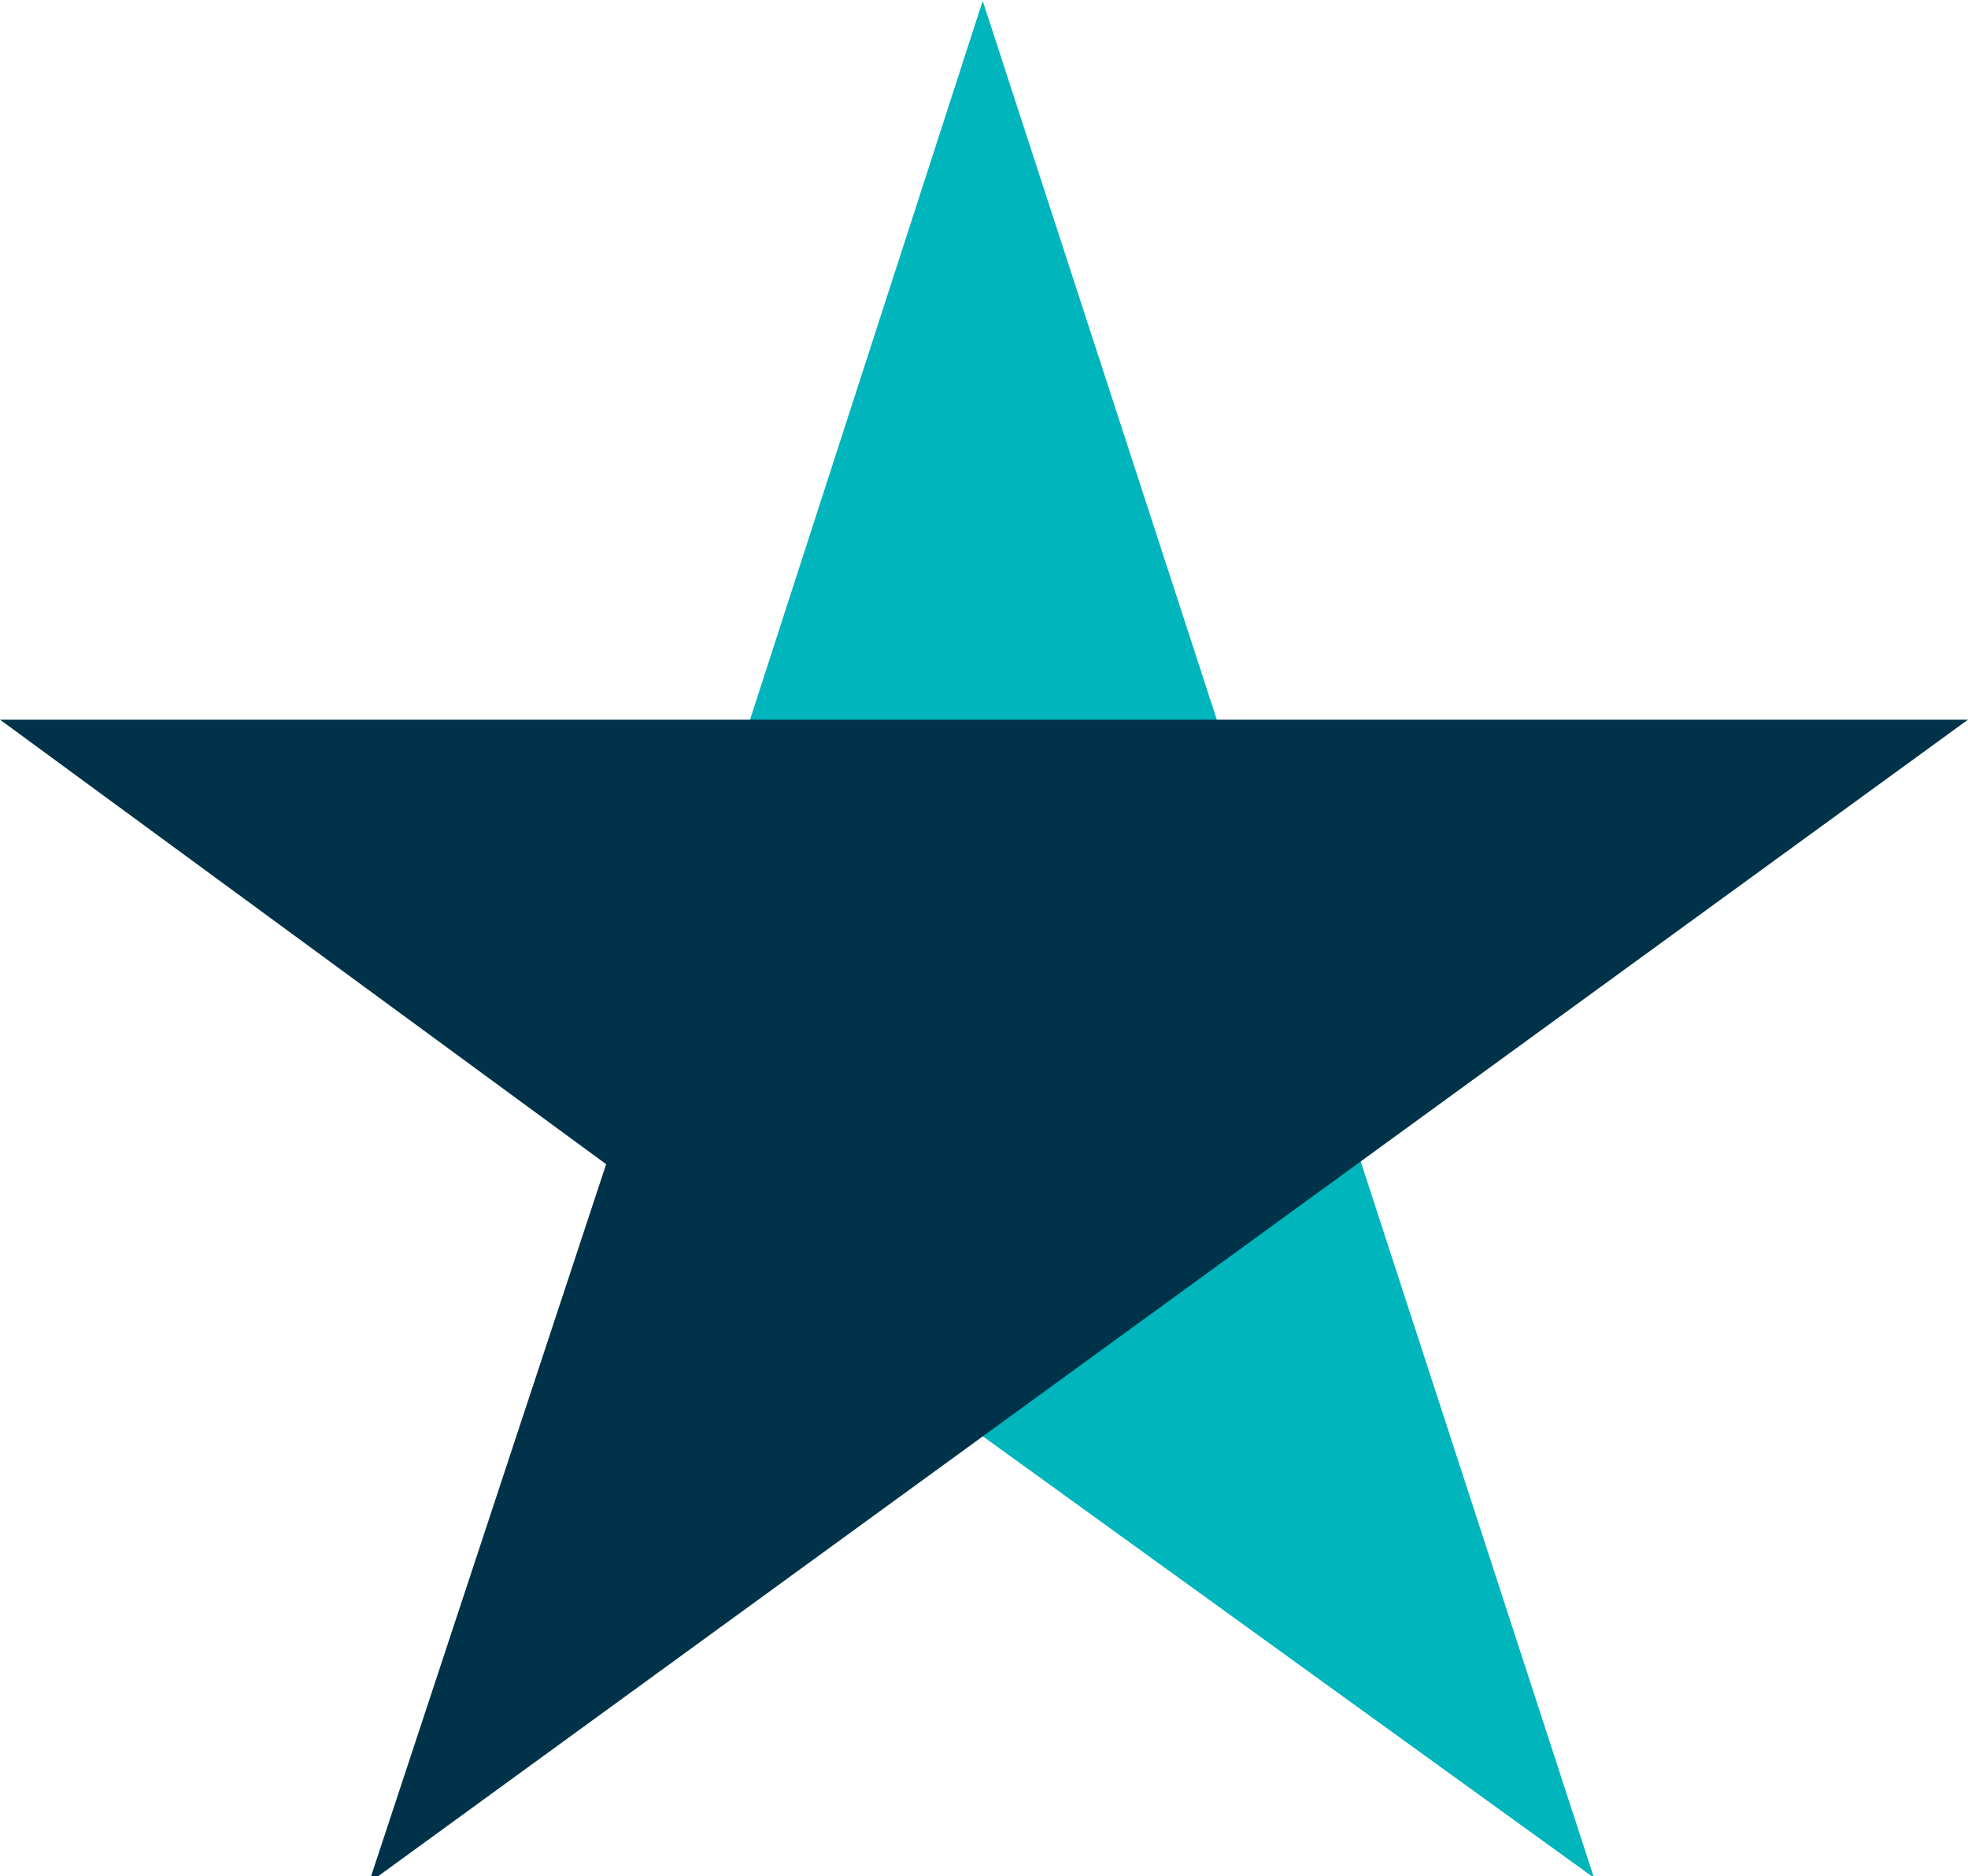
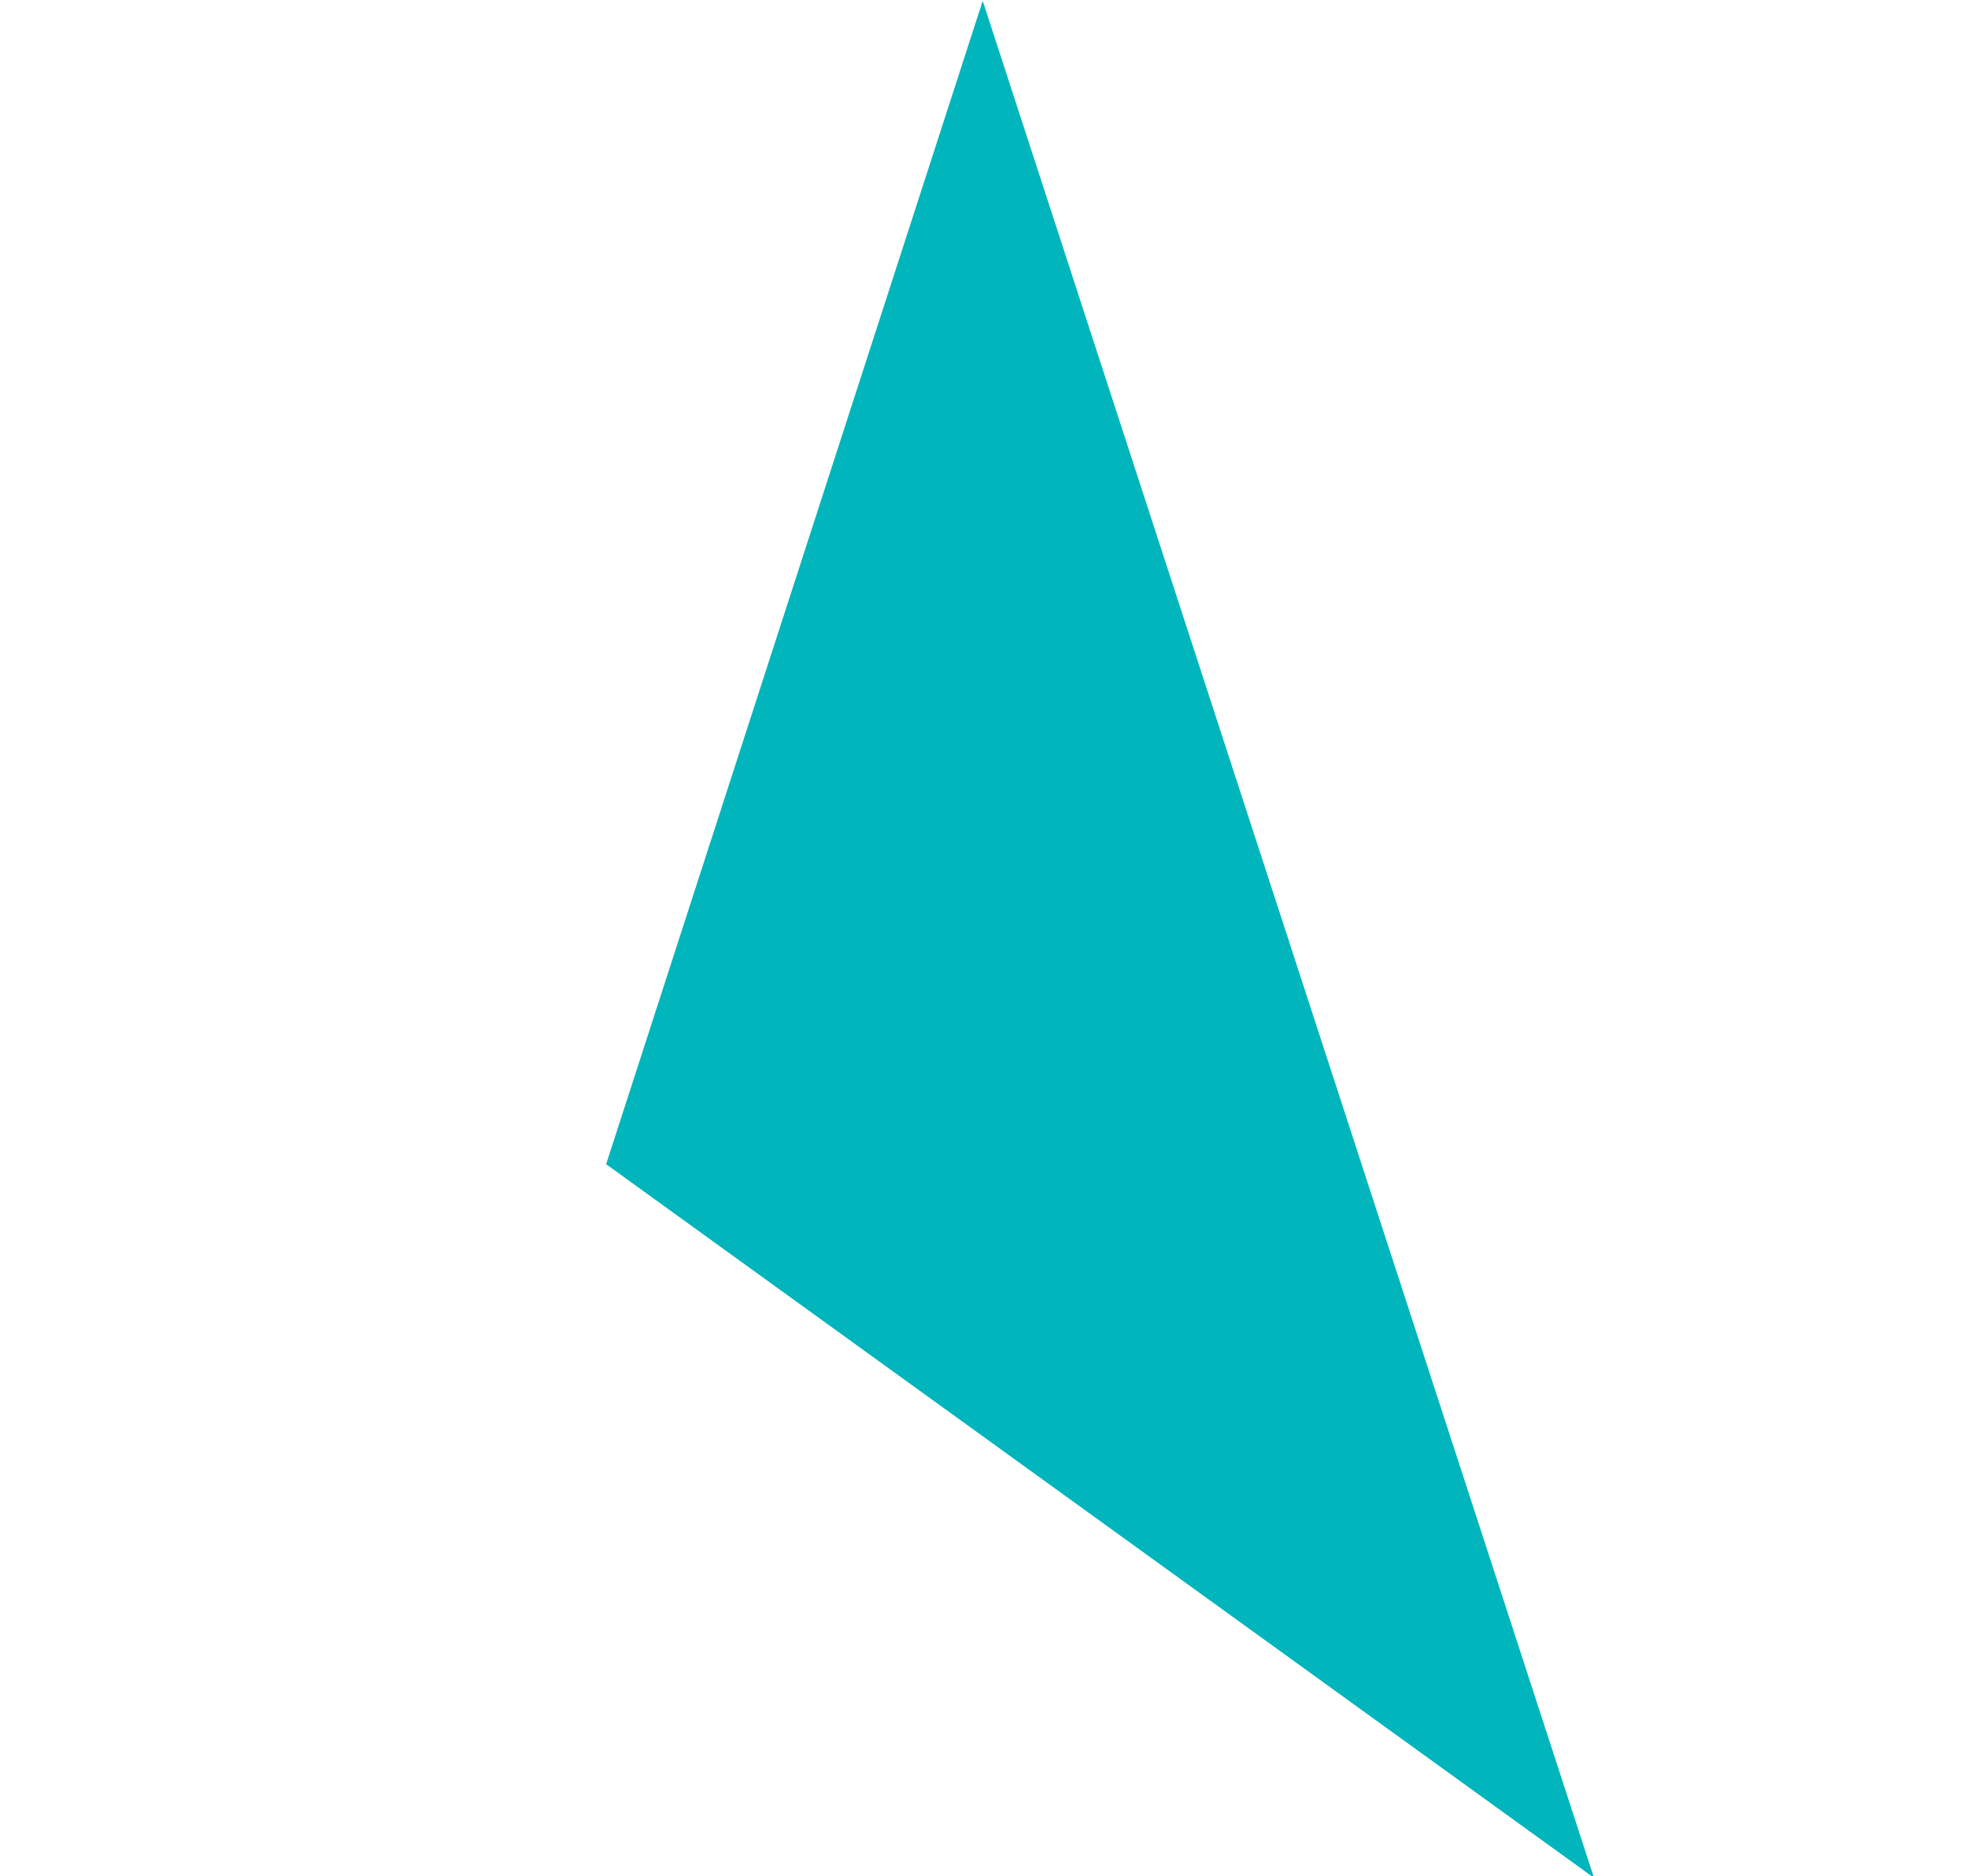
<svg xmlns="http://www.w3.org/2000/svg" id="Layer_4" x="0px" y="0px" viewBox="0 0 228.9 218.2" style="enable-background:new 0 0 228.9 218.2;" xml:space="preserve">
  <style type="text/css">	.st0{fill:#00B5BB;}	.st1{fill:#003349;}</style>
  <polygon class="st0" points="70.5,135.4 114.3,0.1 185.4,218.4 " />
-   <polygon class="st1" points="0,83.7 228.9,83.7 42.9,219 70.5,135.4 " />
</svg>